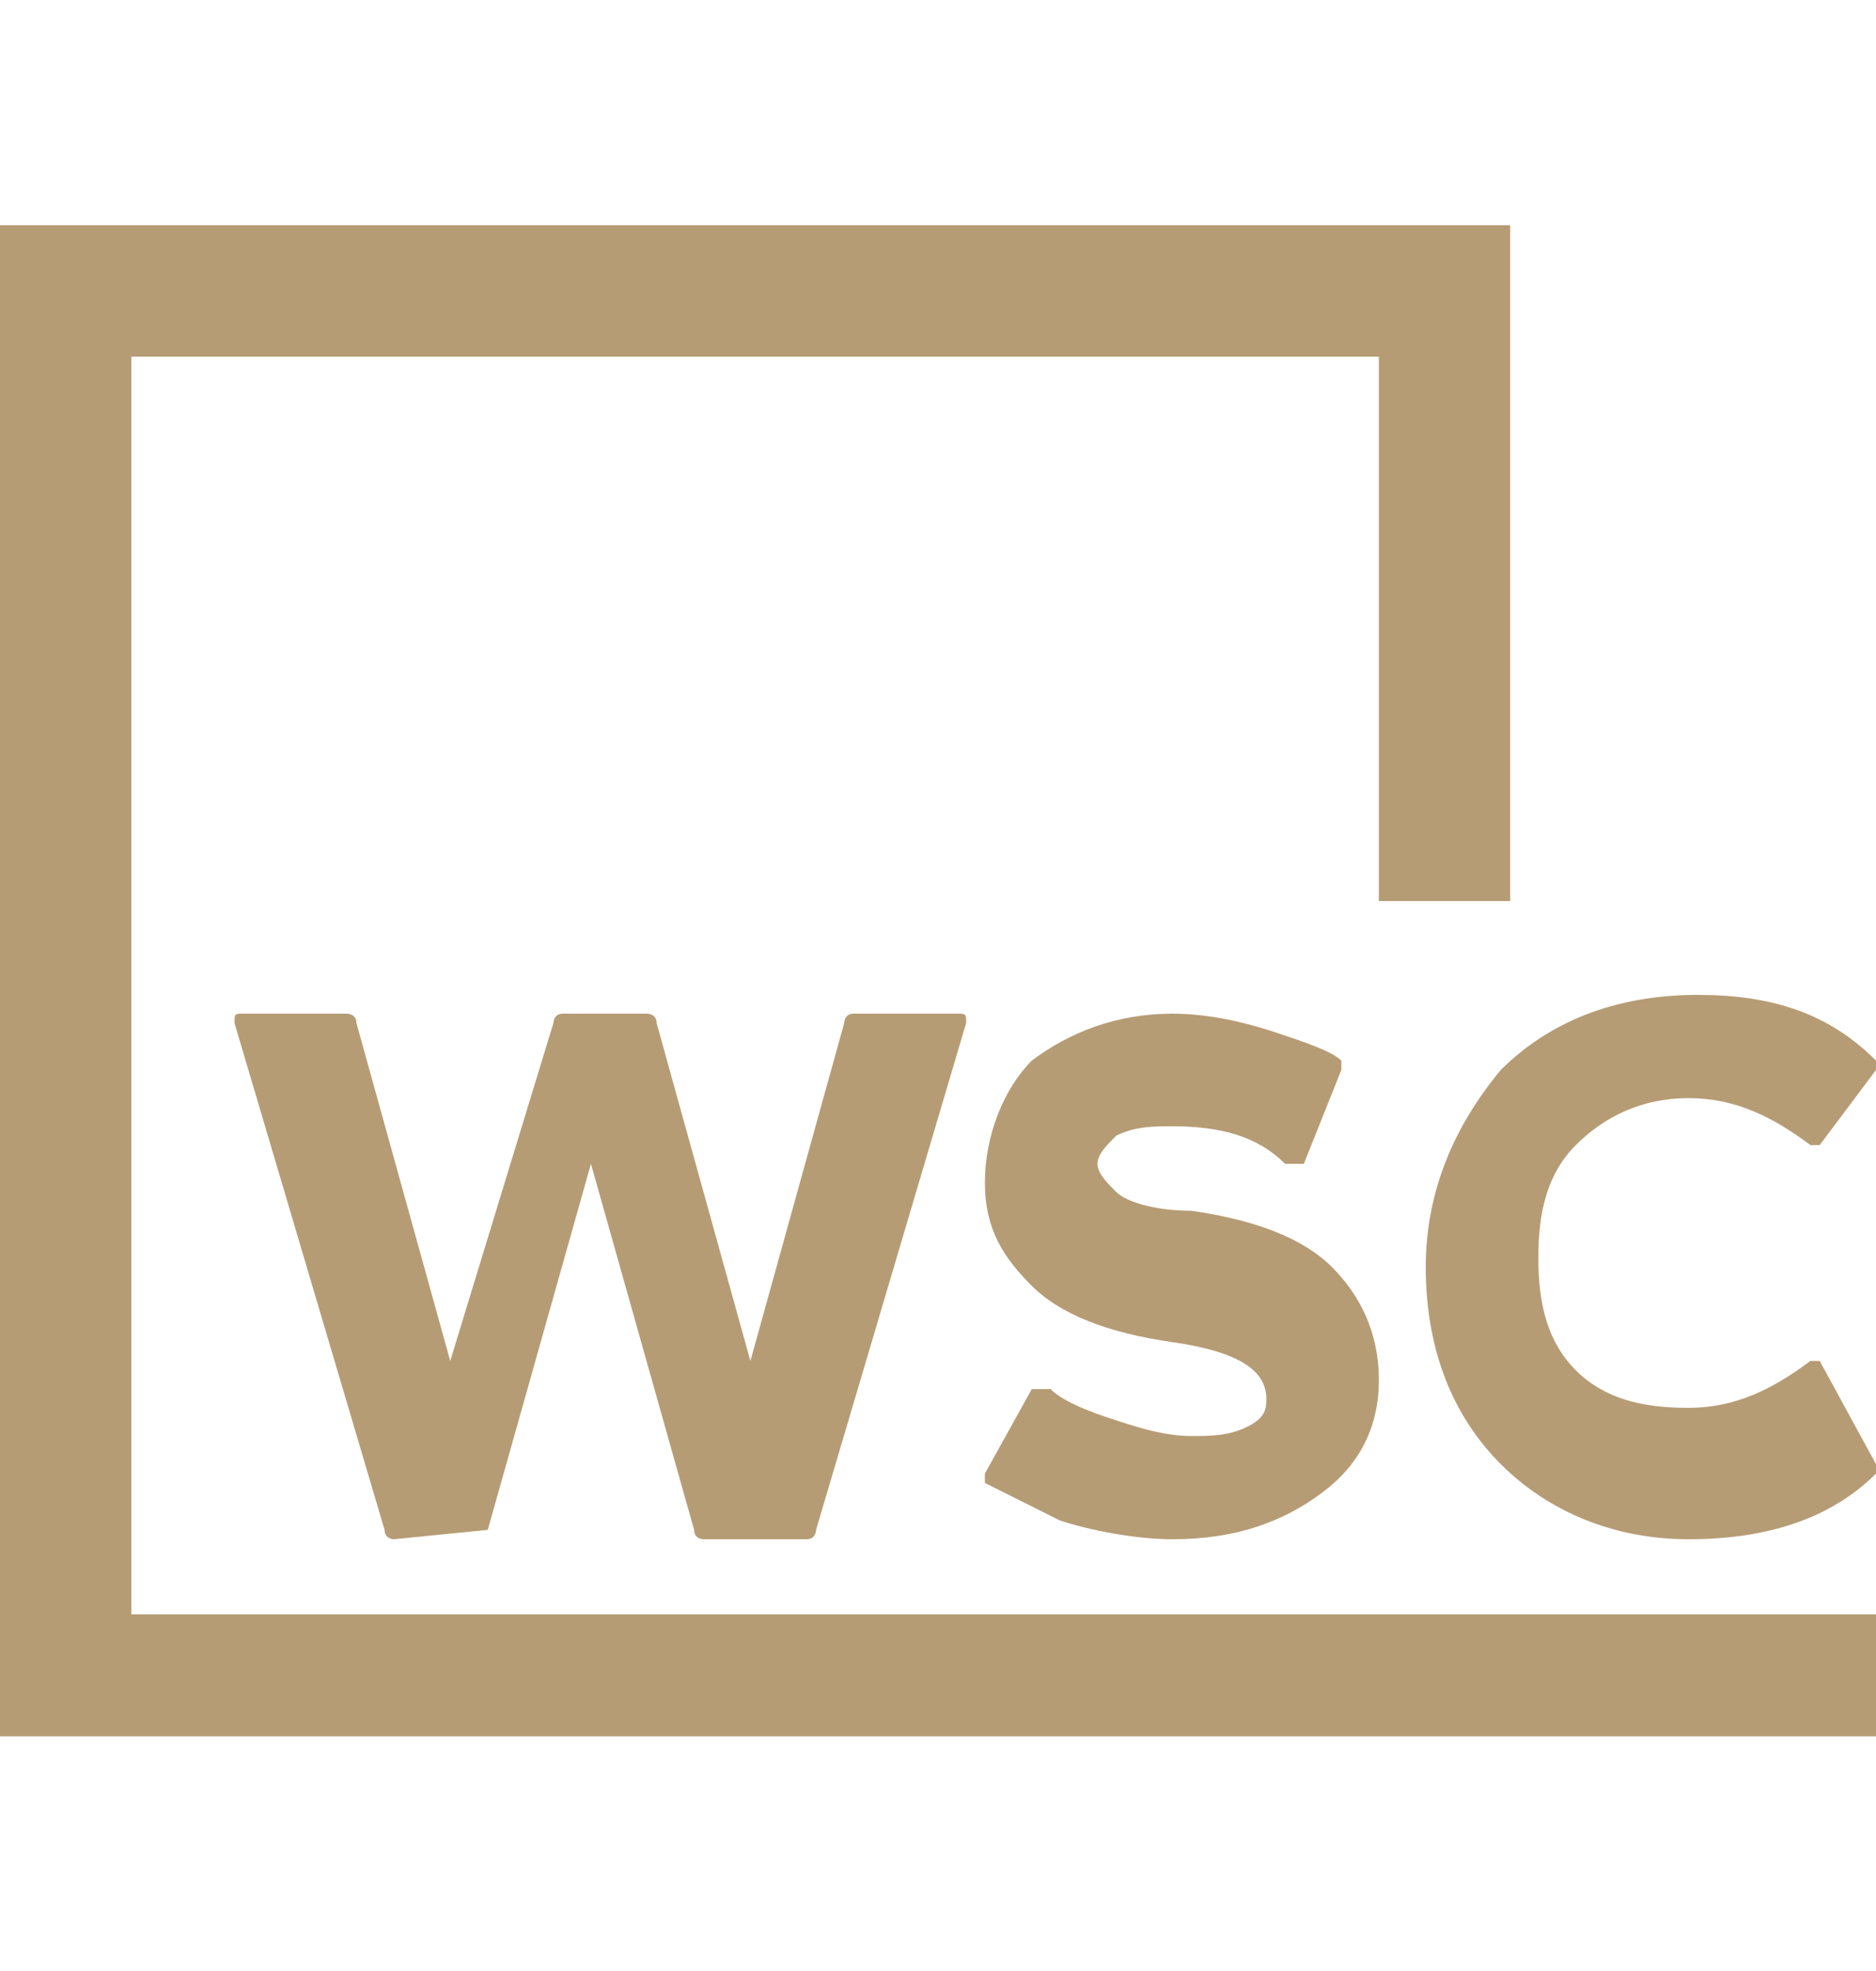
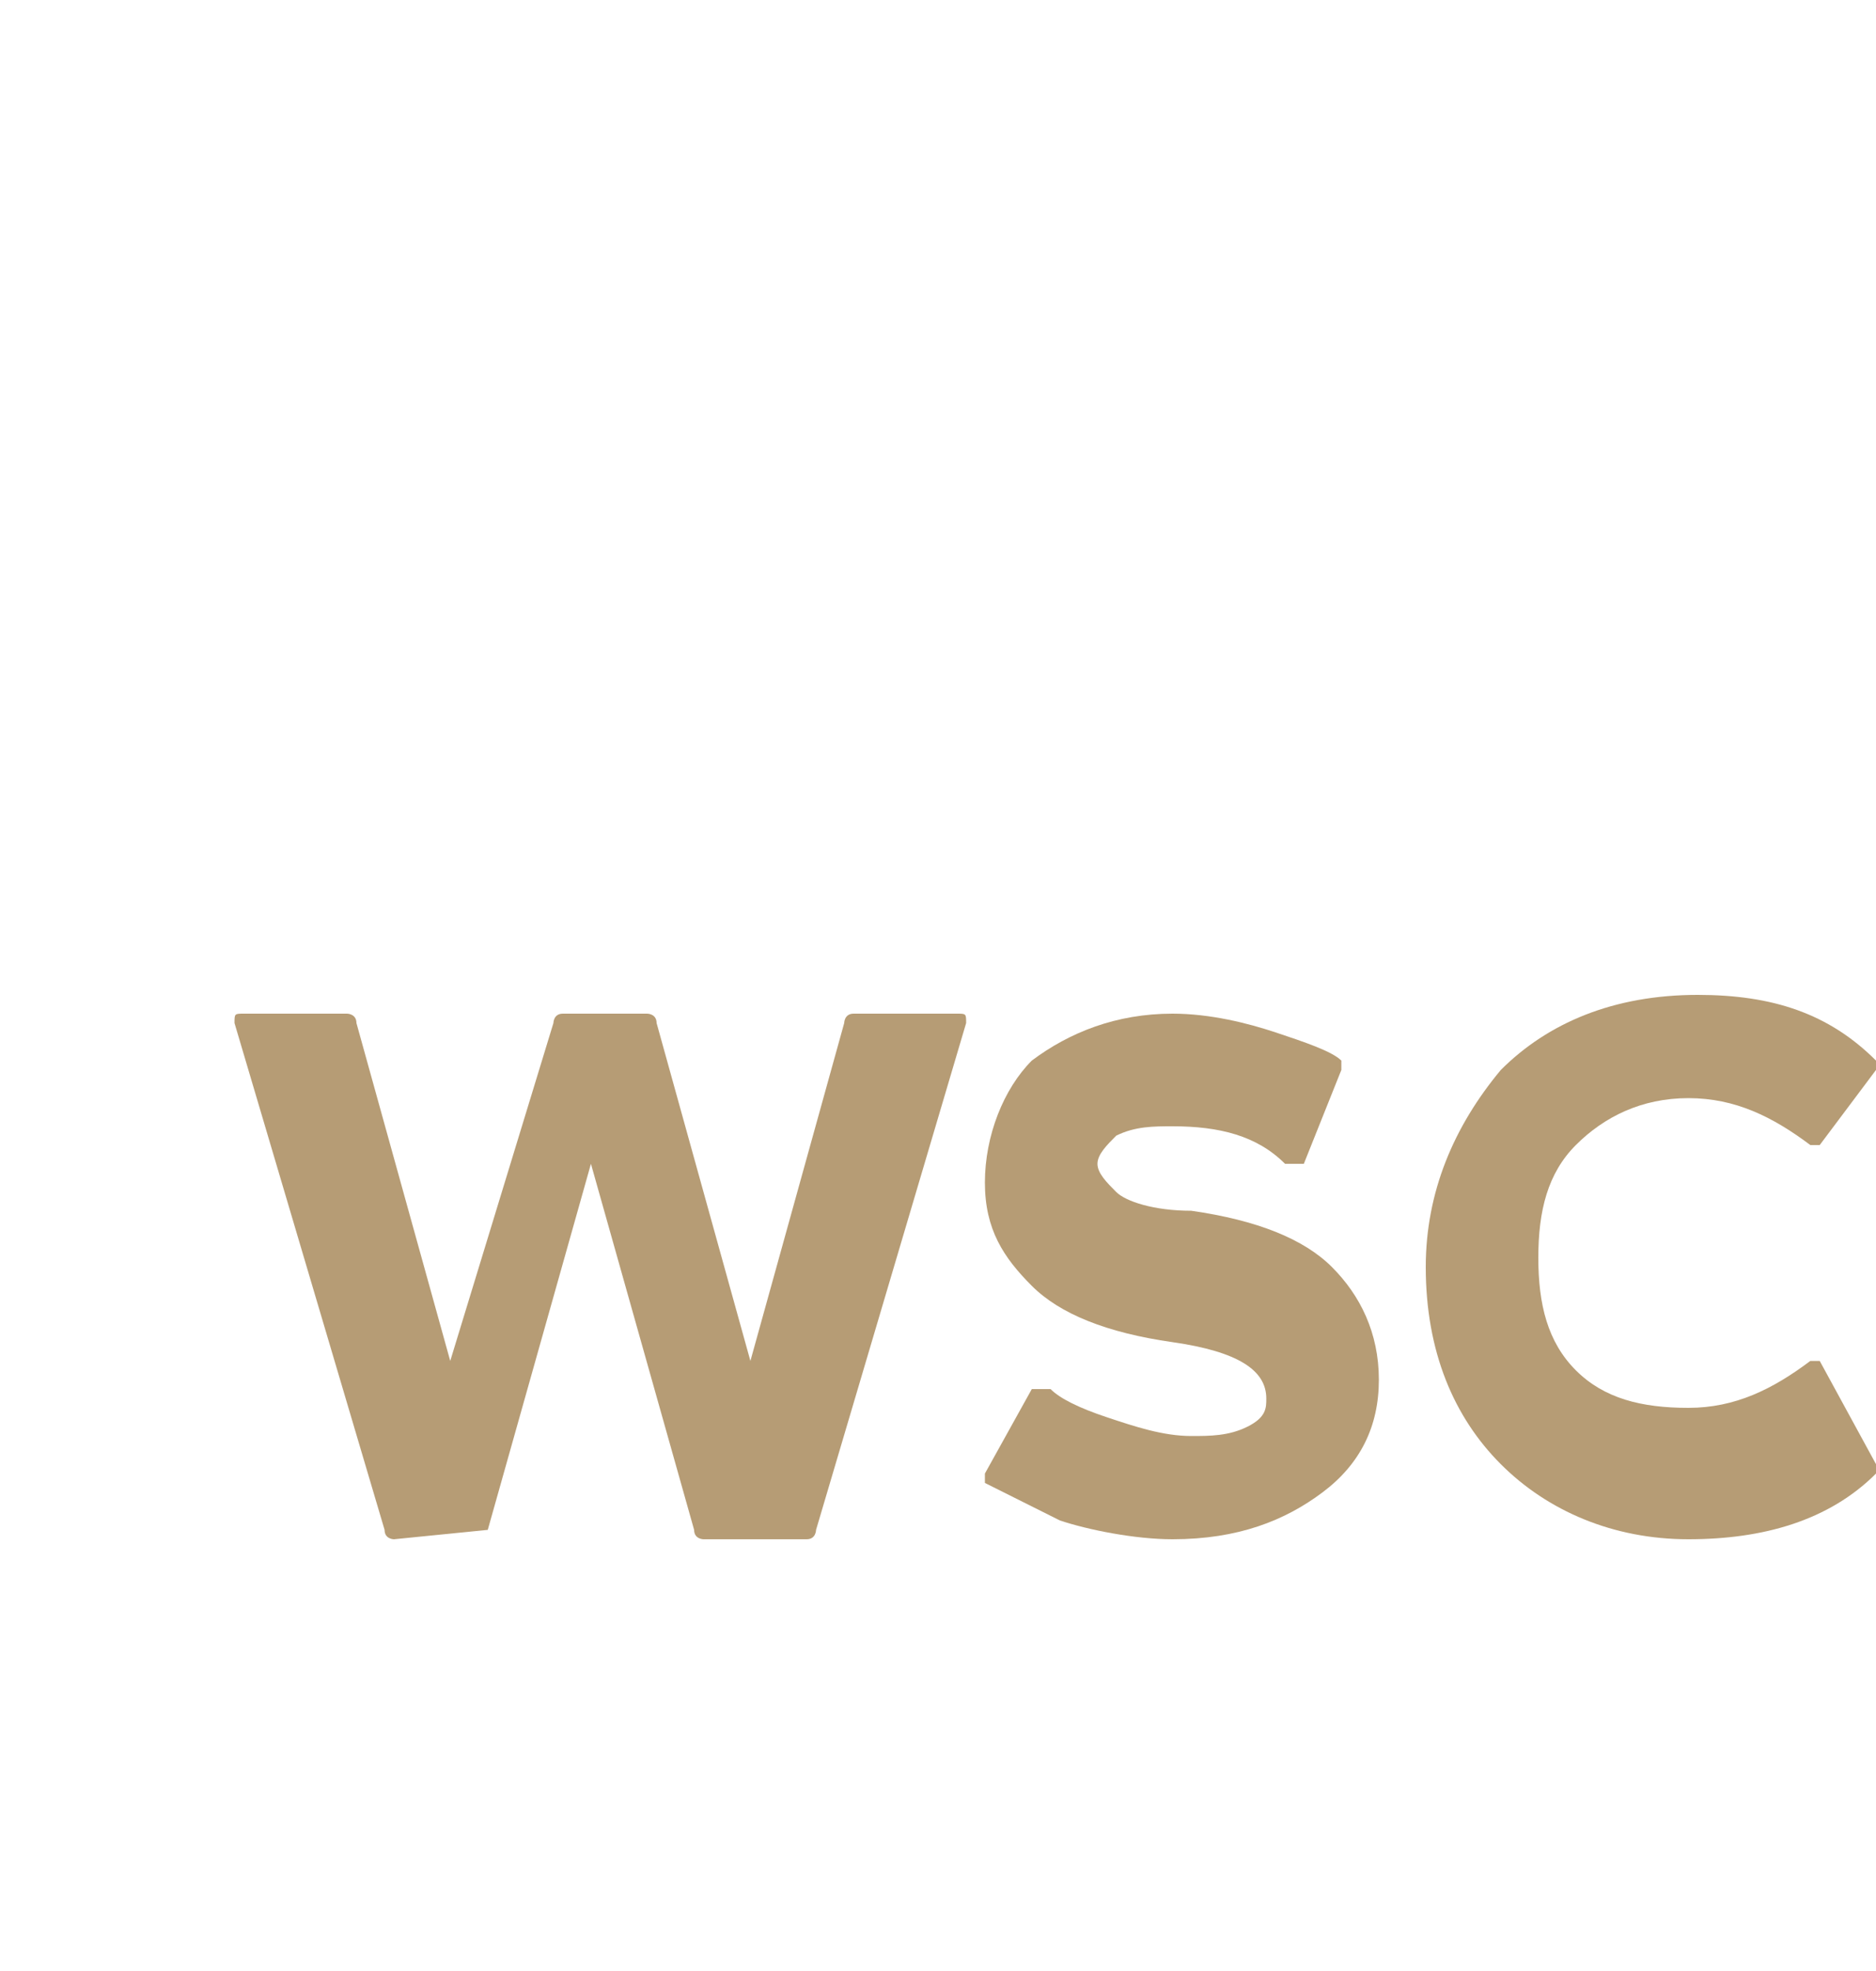
<svg xmlns="http://www.w3.org/2000/svg" version="1.1" id="Camada_1" x="0px" y="0px" viewBox="0 0 20 21" style="enable-background:new 0 0 20 21;" xml:space="preserve">
  <style type="text/css">
	.st0{fill:#B69C75;}
</style>
  <g>
    <g>
-       <polygon class="st0" points="1.4,17.2 1.4,3.8 14.7,3.8 14.7,9.6 16.1,9.6 16.1,2.4 0,2.4 0,18.5 20,18.5 20,17.2   " />
-     </g>
+       </g>
    <g>
      <path class="st0" d="M5.2,16.3C5.2,16.3,5.2,16.3,5.2,16.3l-1,0.1c0,0-0.1,0-0.1-0.1l-1.6-5.4c0-0.1,0-0.1,0.1-0.1h1.1    c0,0,0.1,0,0.1,0.1l1,3.6l1.1-3.6c0,0,0-0.1,0.1-0.1h0.9c0,0,0.1,0,0.1,0.1L8,14.5l1-3.6c0,0,0-0.1,0.1-0.1h1.1    c0.1,0,0.1,0,0.1,0.1l-1.6,5.4c0,0,0,0.1-0.1,0.1H7.5c0,0-0.1,0-0.1-0.1l-1.1-3.9L5.2,16.3L5.2,16.3z" />
      <path class="st0" d="M11.7,12.4c0,0.1,0.1,0.2,0.2,0.3c0.1,0.1,0.4,0.2,0.8,0.2c0.7,0.1,1.2,0.3,1.5,0.6c0.3,0.3,0.5,0.7,0.5,1.2    c0,0.5-0.2,0.9-0.6,1.2c-0.4,0.3-0.9,0.5-1.6,0.5c-0.4,0-0.9-0.1-1.2-0.2c-0.4-0.2-0.6-0.3-0.8-0.4c0,0,0-0.1,0-0.1l0.5-0.9    c0,0,0,0,0.1,0c0,0,0,0,0.1,0c0.1,0.1,0.3,0.2,0.6,0.3s0.6,0.2,0.9,0.2c0.2,0,0.4,0,0.6-0.1c0.2-0.1,0.2-0.2,0.2-0.3    c0-0.3-0.3-0.5-1-0.6c-0.7-0.1-1.2-0.3-1.5-0.6c-0.3-0.3-0.5-0.6-0.5-1.1c0-0.5,0.2-1,0.5-1.3c0.4-0.3,0.9-0.5,1.5-0.5    c0.4,0,0.8,0.1,1.1,0.2c0.3,0.1,0.6,0.2,0.7,0.3c0,0,0,0.1,0,0.1l-0.4,1c0,0,0,0-0.1,0c0,0,0,0-0.1,0C13.4,12.1,13,12,12.5,12    c-0.2,0-0.4,0-0.6,0.1C11.8,12.2,11.7,12.3,11.7,12.4L11.7,12.4z" />
      <path class="st0" d="M20,15.6c0,0,0,0.1,0,0.1c-0.5,0.5-1.2,0.7-2,0.7c-0.8,0-1.5-0.3-2-0.8c-0.5-0.5-0.8-1.2-0.8-2.1    c0-0.8,0.3-1.5,0.8-2.1c0.5-0.5,1.2-0.8,2.1-0.8c0.8,0,1.4,0.2,1.9,0.7c0,0,0,0.1,0,0.1l-0.6,0.8c0,0,0,0,0,0c0,0-0.1,0-0.1,0    c-0.4-0.3-0.8-0.5-1.3-0.5c-0.5,0-0.9,0.2-1.2,0.5c-0.3,0.3-0.4,0.7-0.4,1.2c0,0.5,0.1,0.9,0.4,1.2c0.3,0.3,0.7,0.4,1.2,0.4    c0.5,0,0.9-0.2,1.3-0.5c0,0,0.1,0,0.1,0c0,0,0,0,0,0L20,15.6z" />
    </g>
  </g>
</svg>